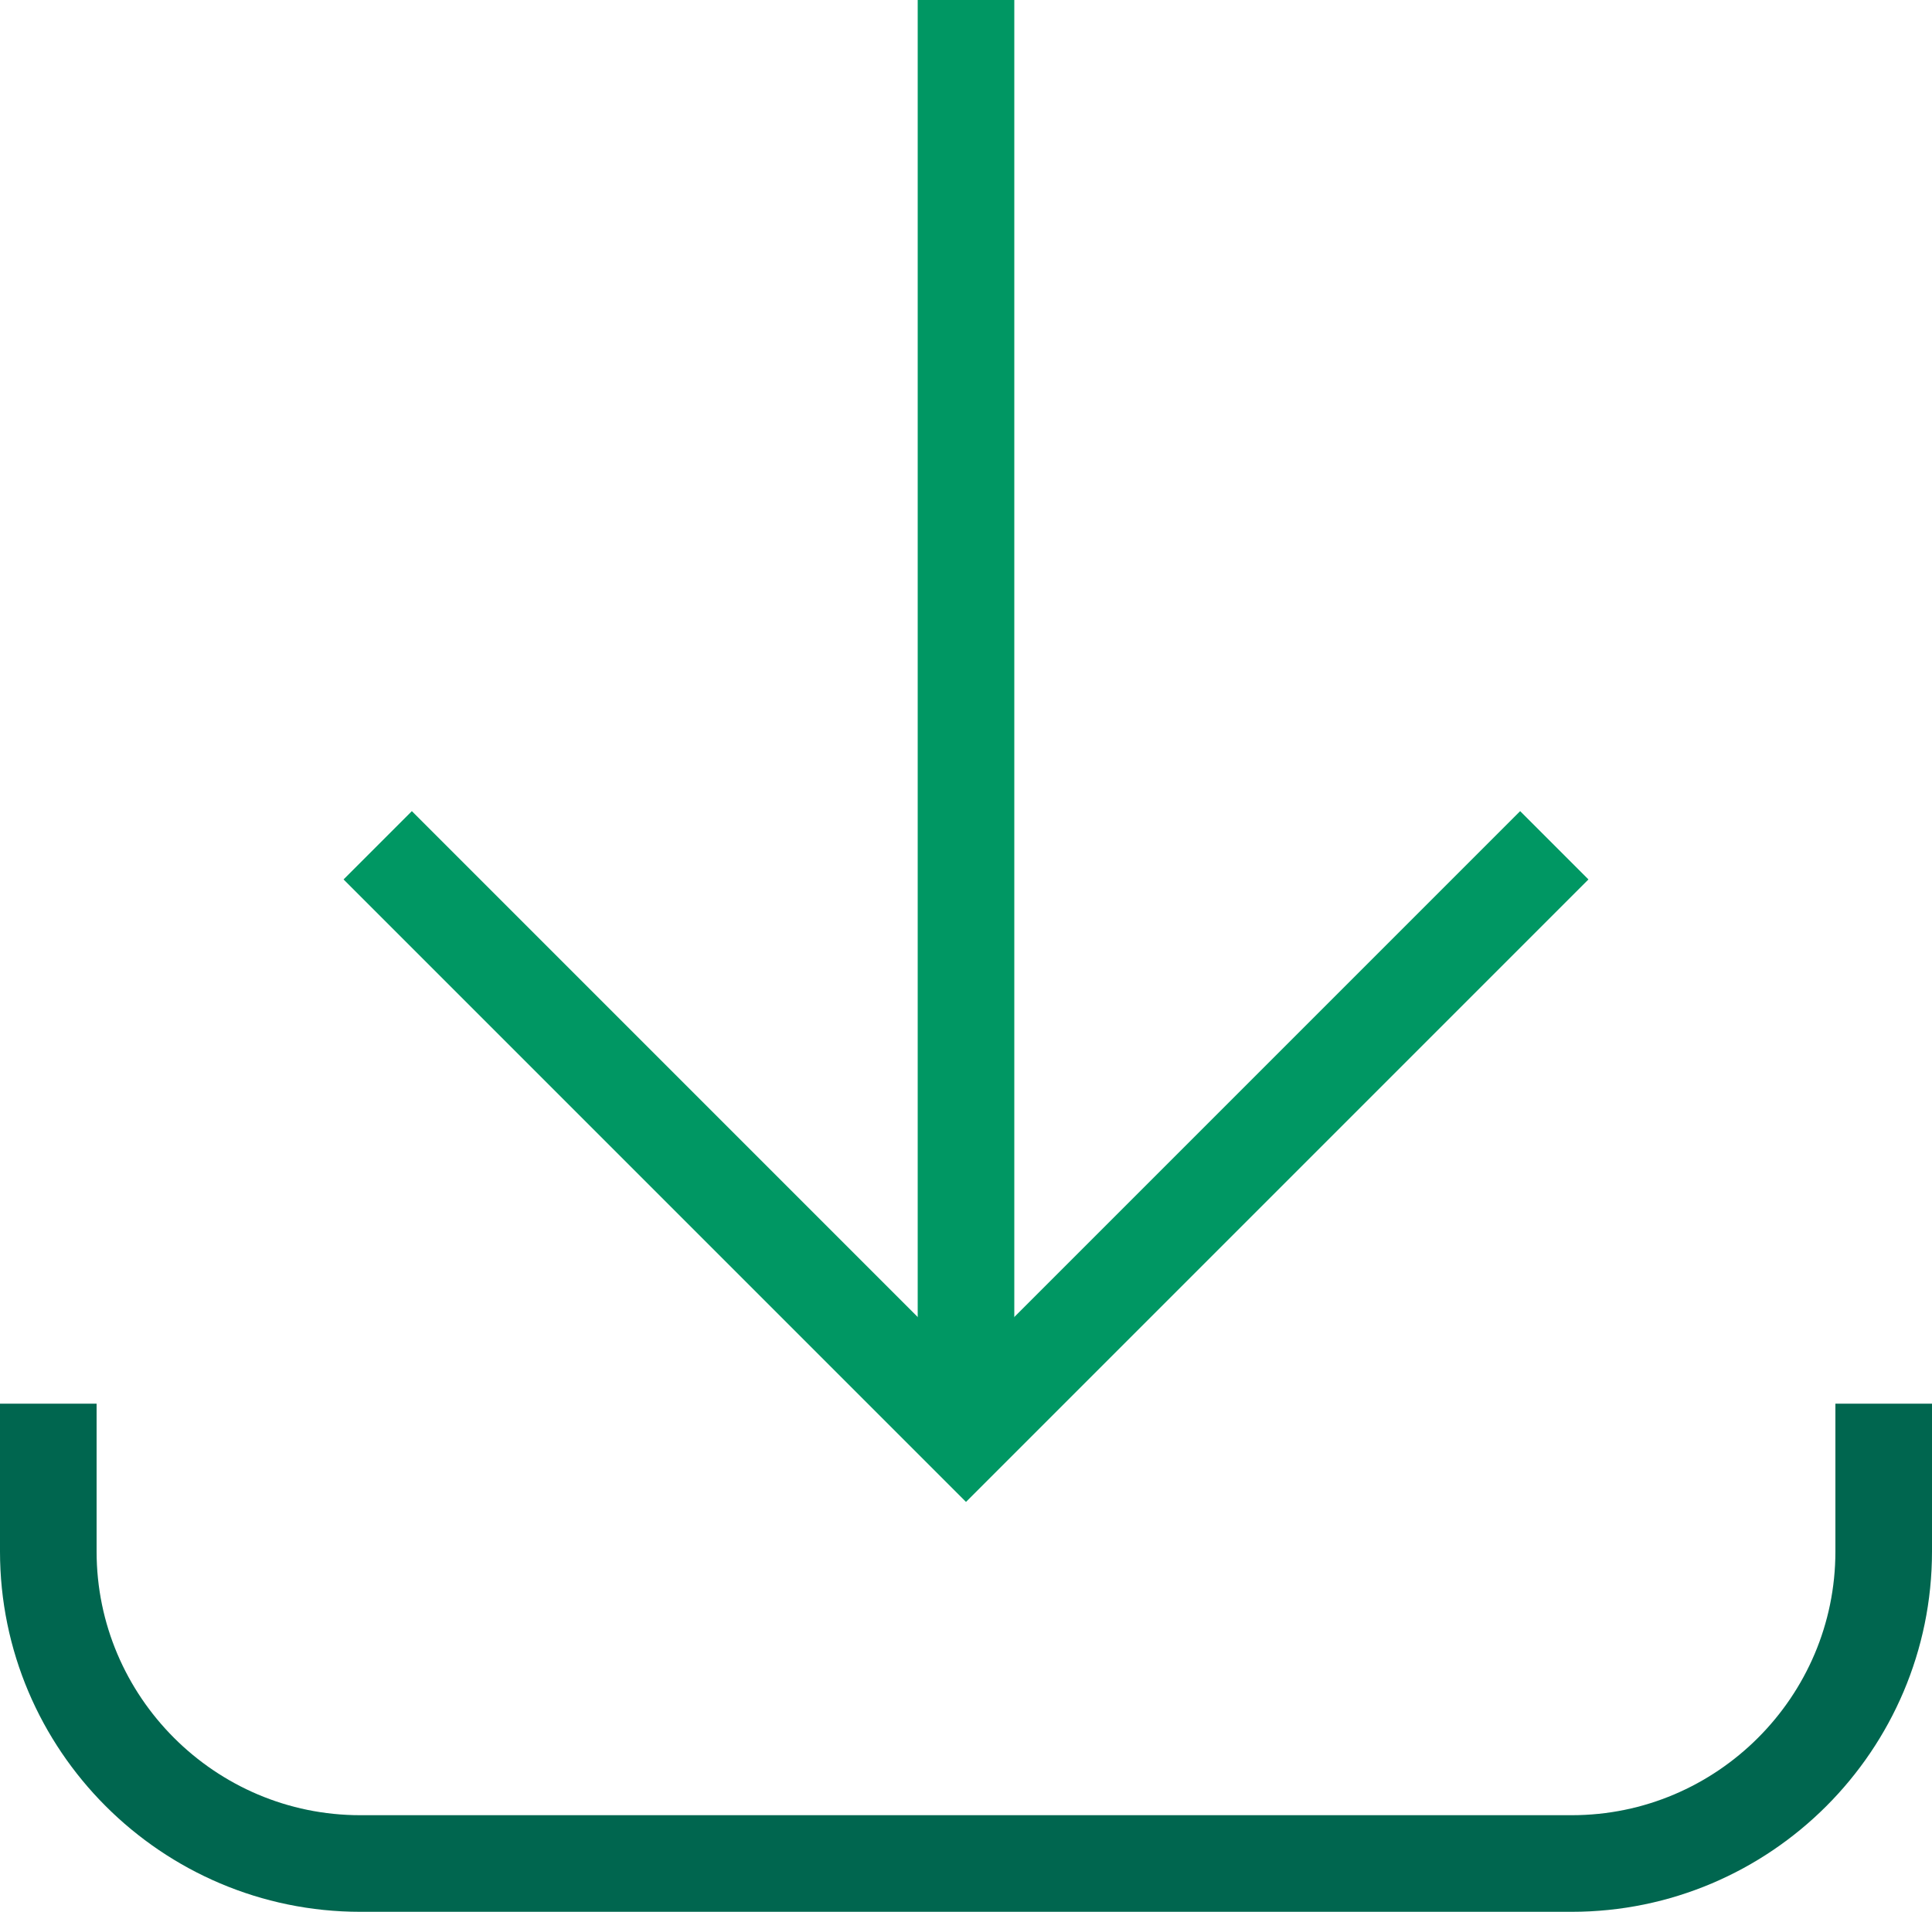
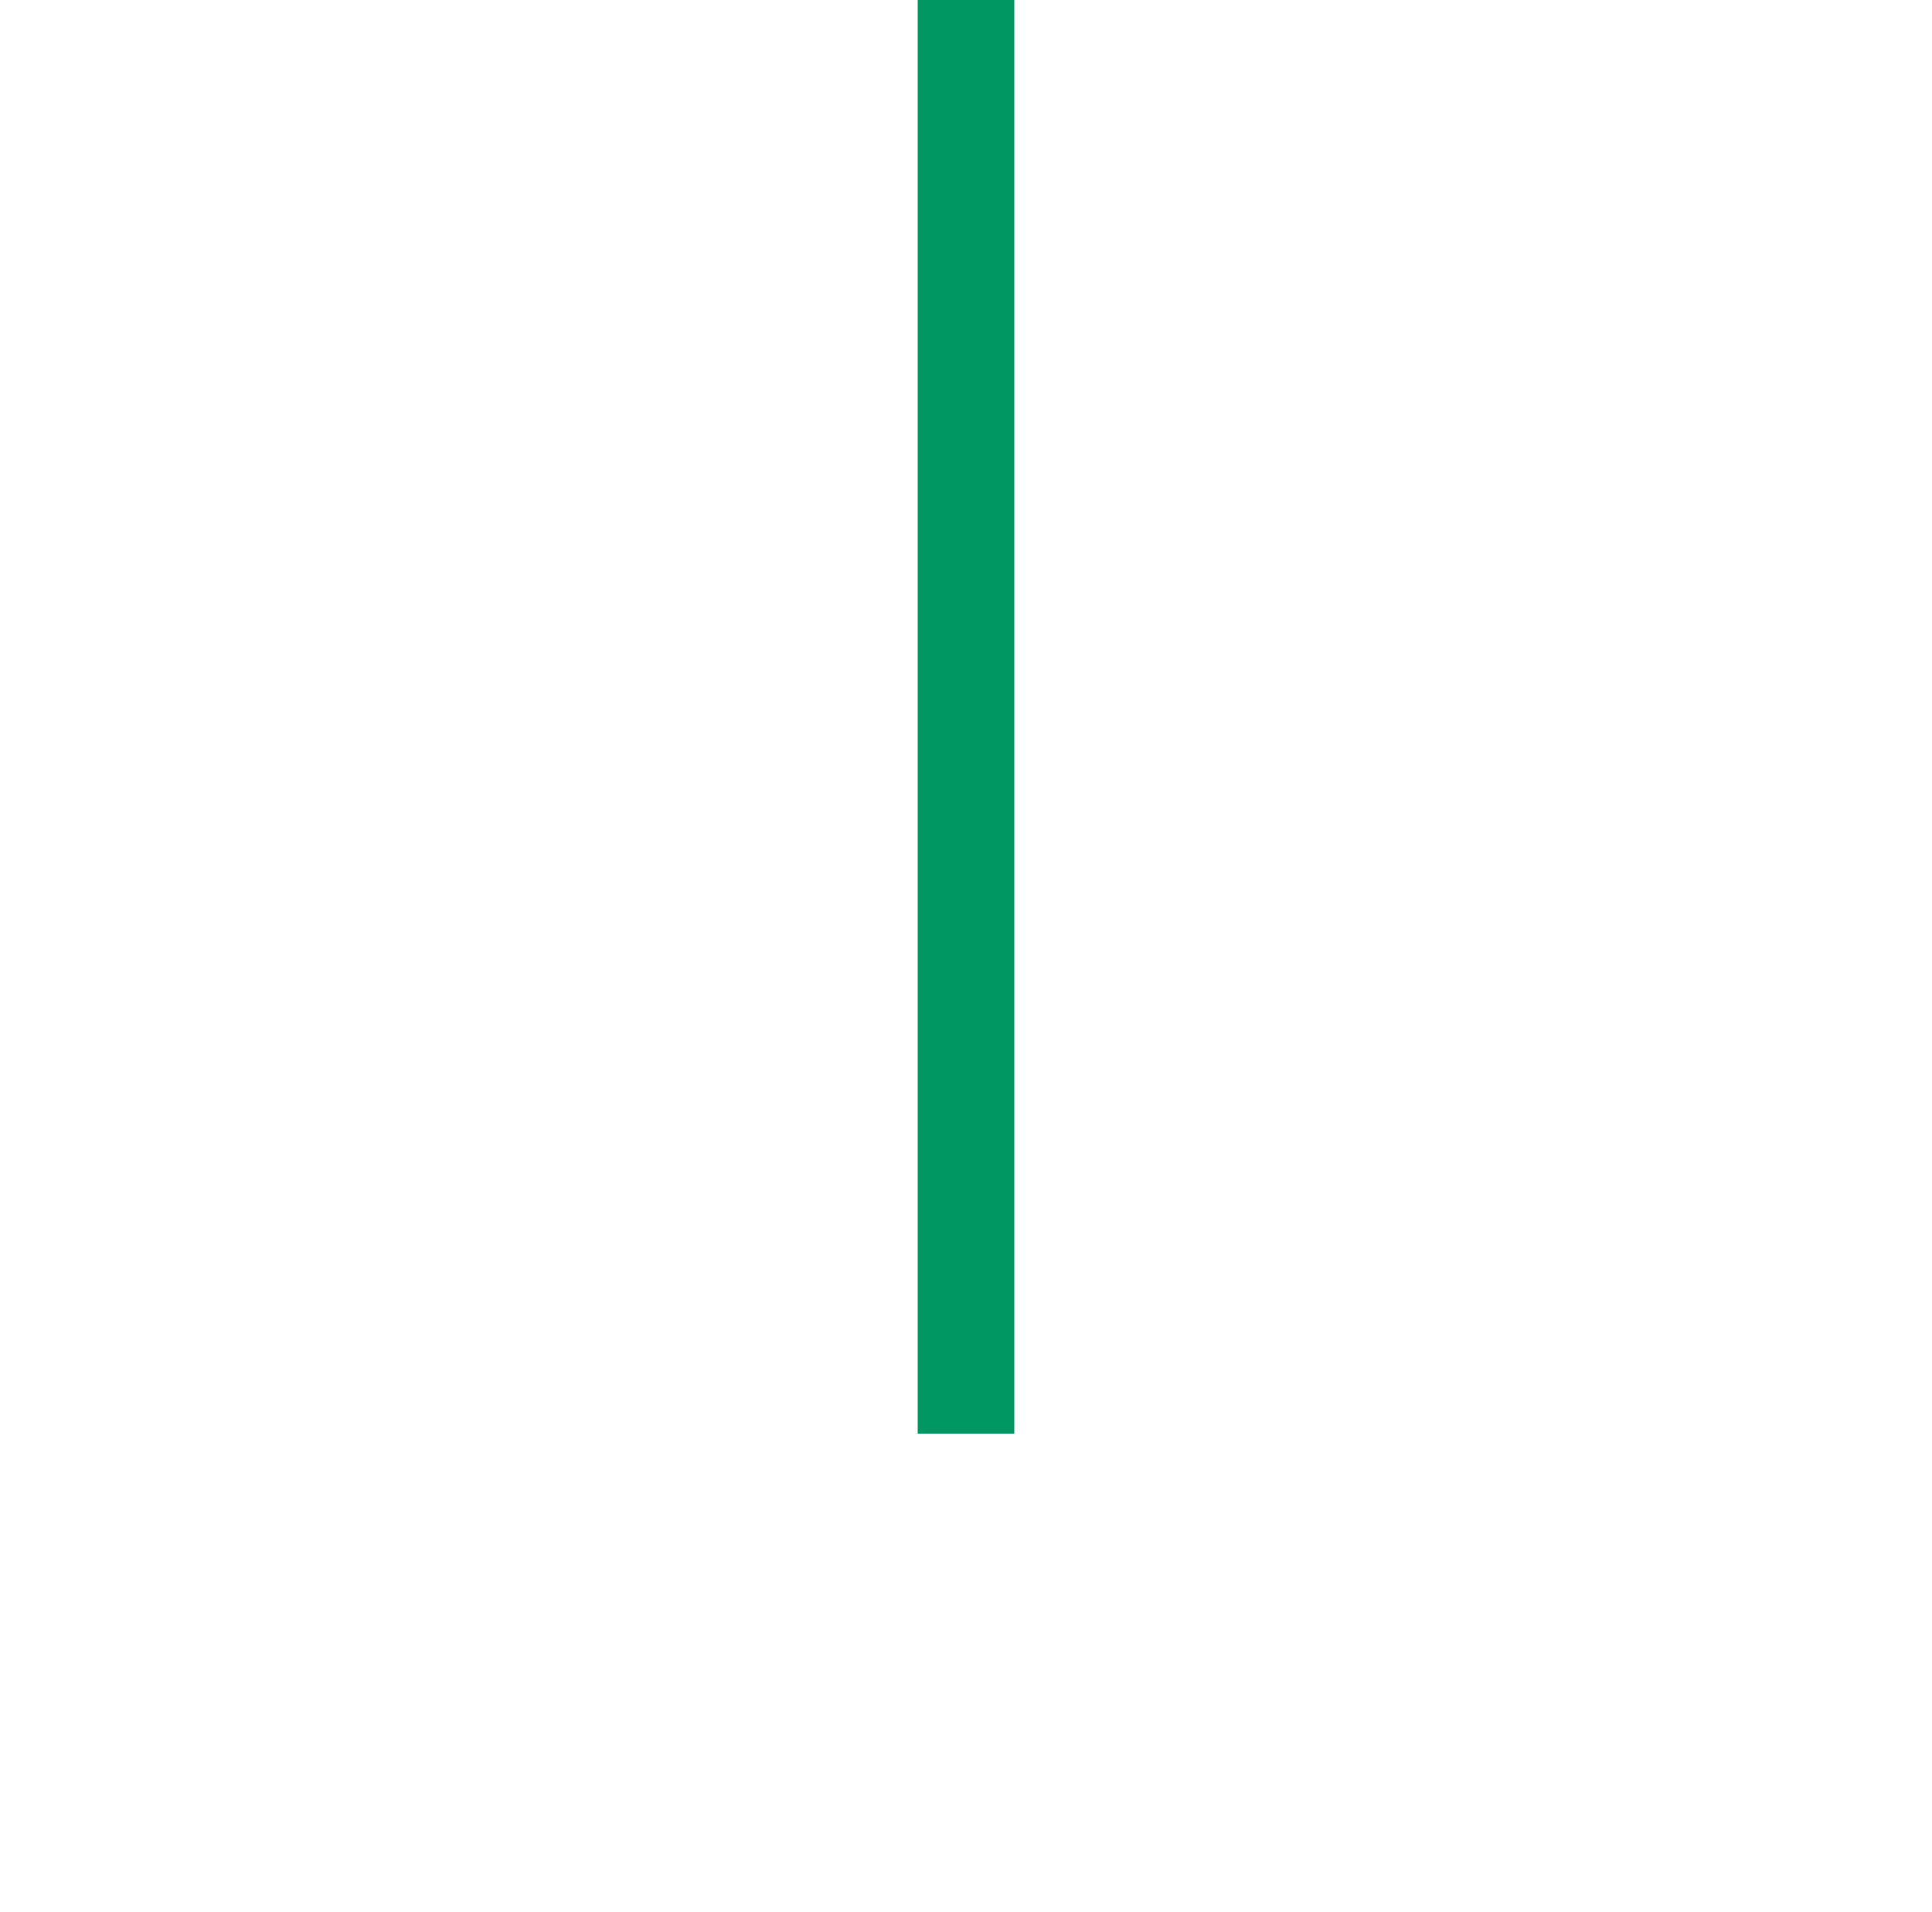
<svg xmlns="http://www.w3.org/2000/svg" id="Capa_1" data-name="Capa 1" viewBox="0 0 20 19.79">
  <defs>
    <style>
      .cls-1 {
        stroke: #009763;
      }
      .cls-1, .cls-2, .cls-3 {
        fill: none;
      }
      .cls-1, .cls-3 {
        stroke-miterlimit: 10;
      }
      .cls-2 {
        stroke-width: 0px;
      }
      .cls-3 {
        stroke: #00664f;
      }
    </style>
  </defs>
-   <rect class="cls-2" x="-30" y="-245.11" width="320" height="760" />
  <g>
-     <polyline class="cls-1" points="16.09 8.75 10 14.84 3.91 8.75" />
    <line class="cls-1" x1="10" x2="10" y2="14.84" />
-     <path class="cls-3" d="M19.5,14.53v1.53c0,1.78-1.45,3.23-3.23,3.23H3.73c-1.78,0-3.23-1.45-3.23-3.23v-1.53" />
  </g>
-   <rect class="cls-2" x="-30" y="-245.11" width="320" height="760" />
</svg>